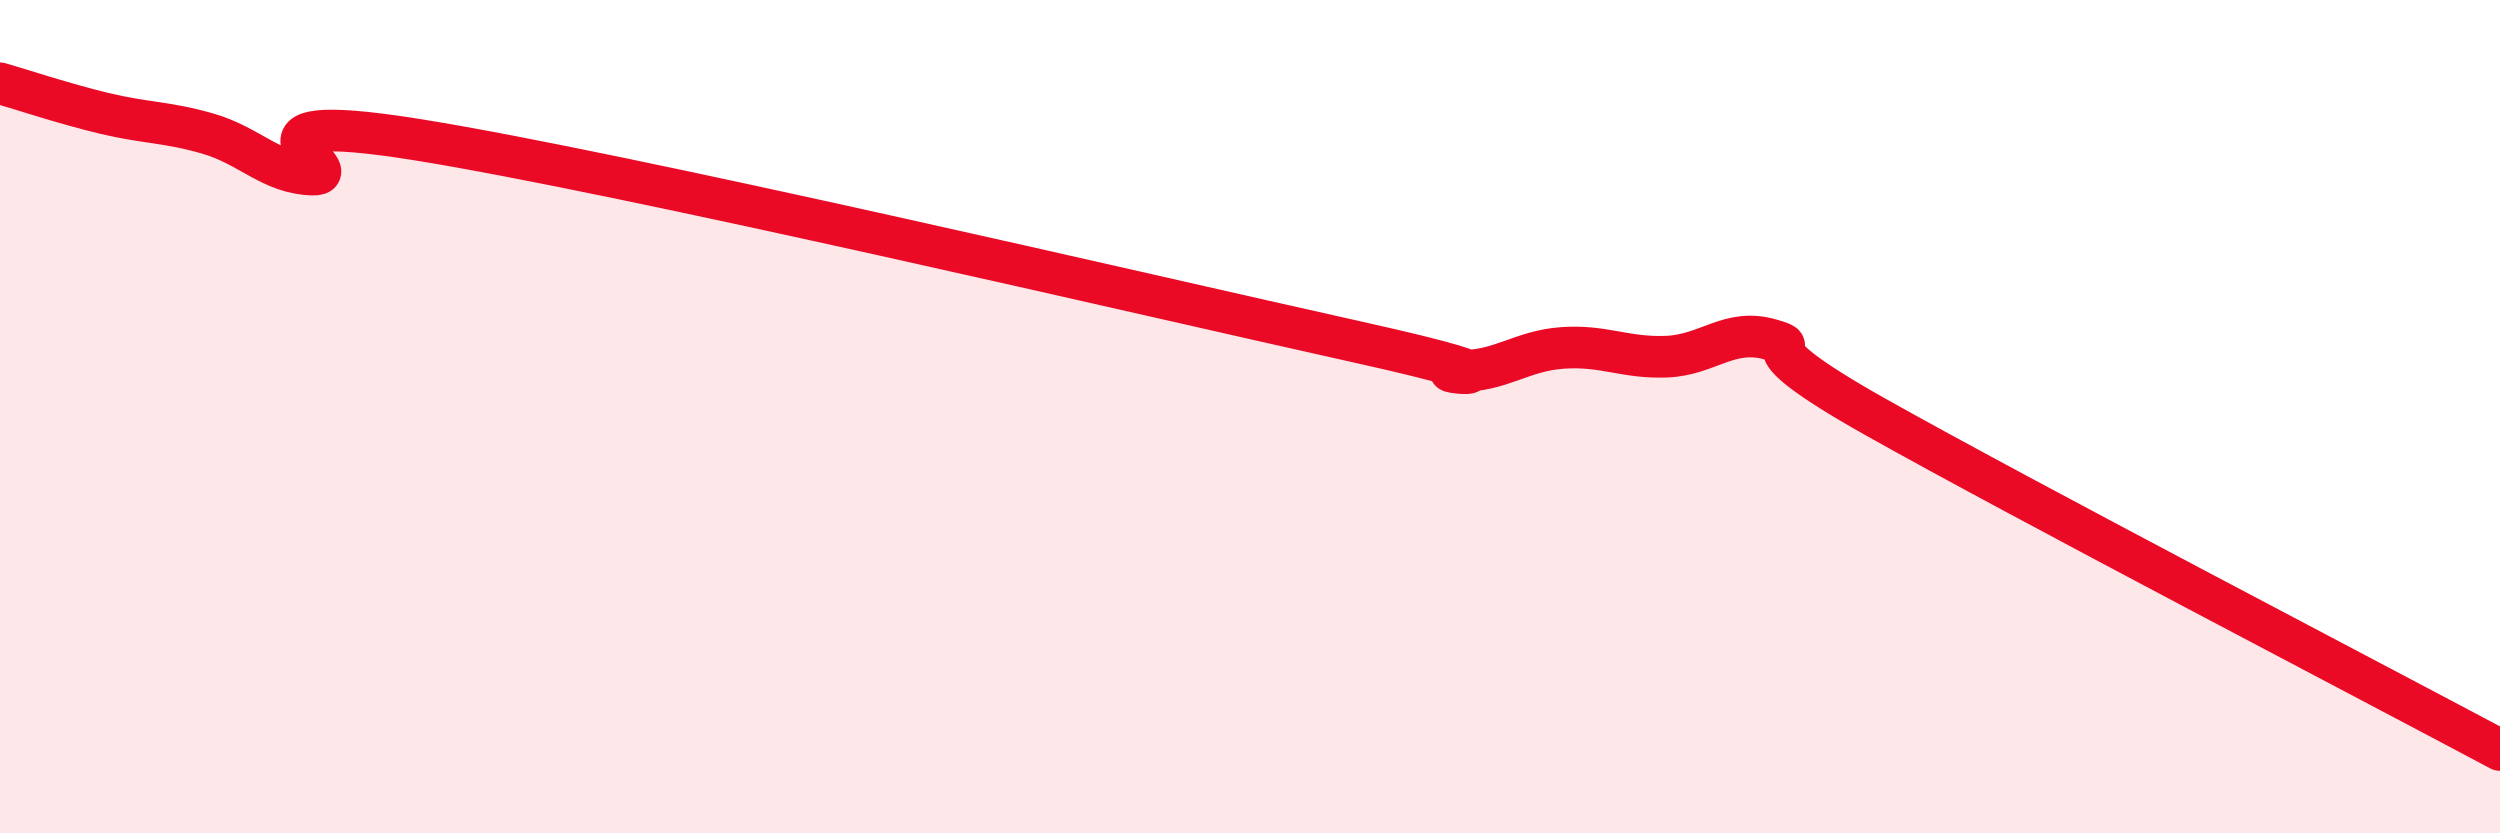
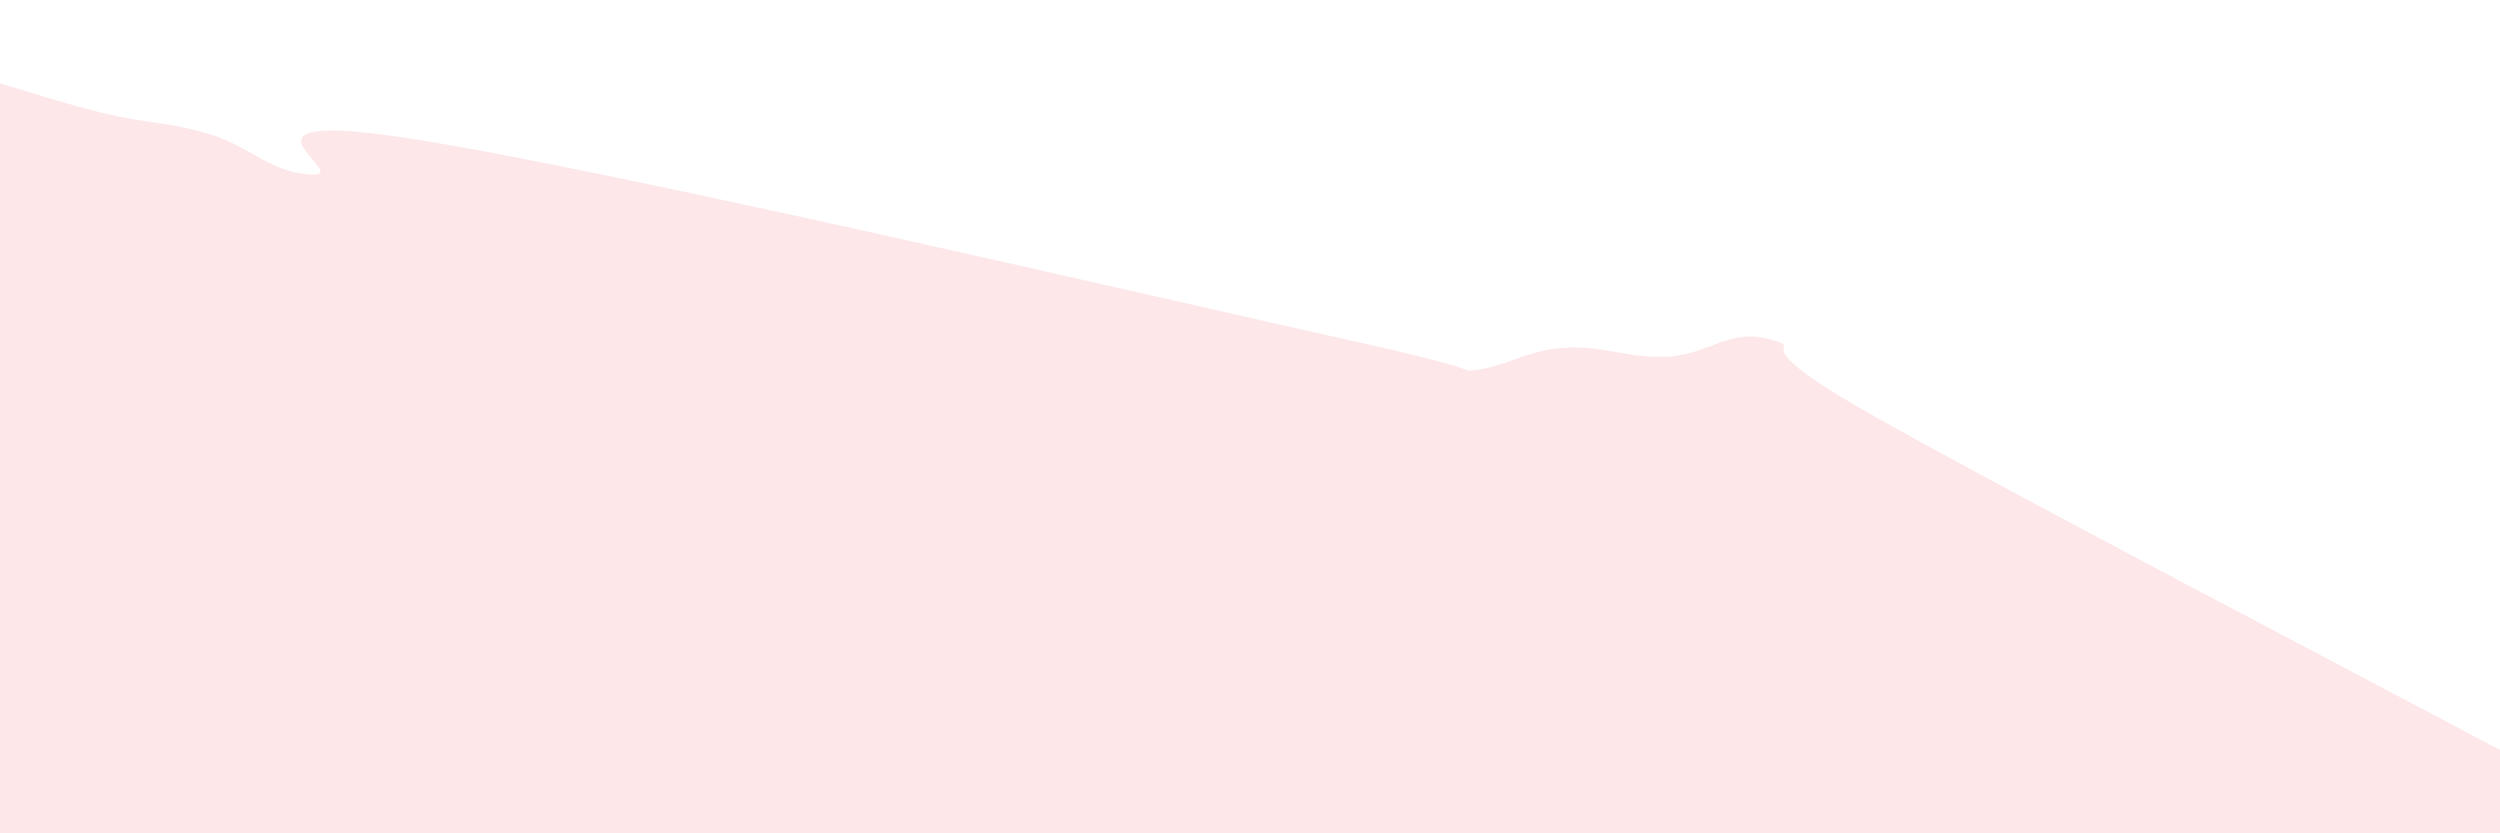
<svg xmlns="http://www.w3.org/2000/svg" width="60" height="20" viewBox="0 0 60 20">
  <path d="M 0,2 C 0.5,2.14 1.5,2.48 2.5,2.72 C 3.5,2.96 4,2.92 5,3.21 C 6,3.5 6.5,4.16 7.5,4.19 C 8.5,4.22 5,2.55 10,3.35 C 15,4.15 27.5,7.08 32.5,8.19 C 37.5,9.3 34,8.87 35,8.9 C 36,8.93 36.5,8.42 37.5,8.35 C 38.5,8.28 39,8.6 40,8.56 C 41,8.52 41.5,7.86 42.5,8.15 C 43.5,8.44 41.5,8.03 45,10 C 48.5,11.97 57,16.4 60,18L60 20L0 20Z" fill="#EB0A25" opacity="0.1" stroke-linecap="round" stroke-linejoin="round" />
-   <path d="M 0,2 C 0.5,2.14 1.5,2.48 2.5,2.72 C 3.5,2.96 4,2.92 5,3.21 C 6,3.5 6.5,4.16 7.5,4.19 C 8.5,4.22 5,2.55 10,3.35 C 15,4.15 27.5,7.08 32.5,8.19 C 37.5,9.3 34,8.87 35,8.9 C 36,8.93 36.5,8.42 37.5,8.35 C 38.5,8.28 39,8.6 40,8.56 C 41,8.52 41.5,7.86 42.5,8.15 C 43.5,8.44 41.5,8.03 45,10 C 48.5,11.97 57,16.4 60,18" stroke="#EB0A25" stroke-width="1" fill="none" stroke-linecap="round" stroke-linejoin="round" />
</svg>